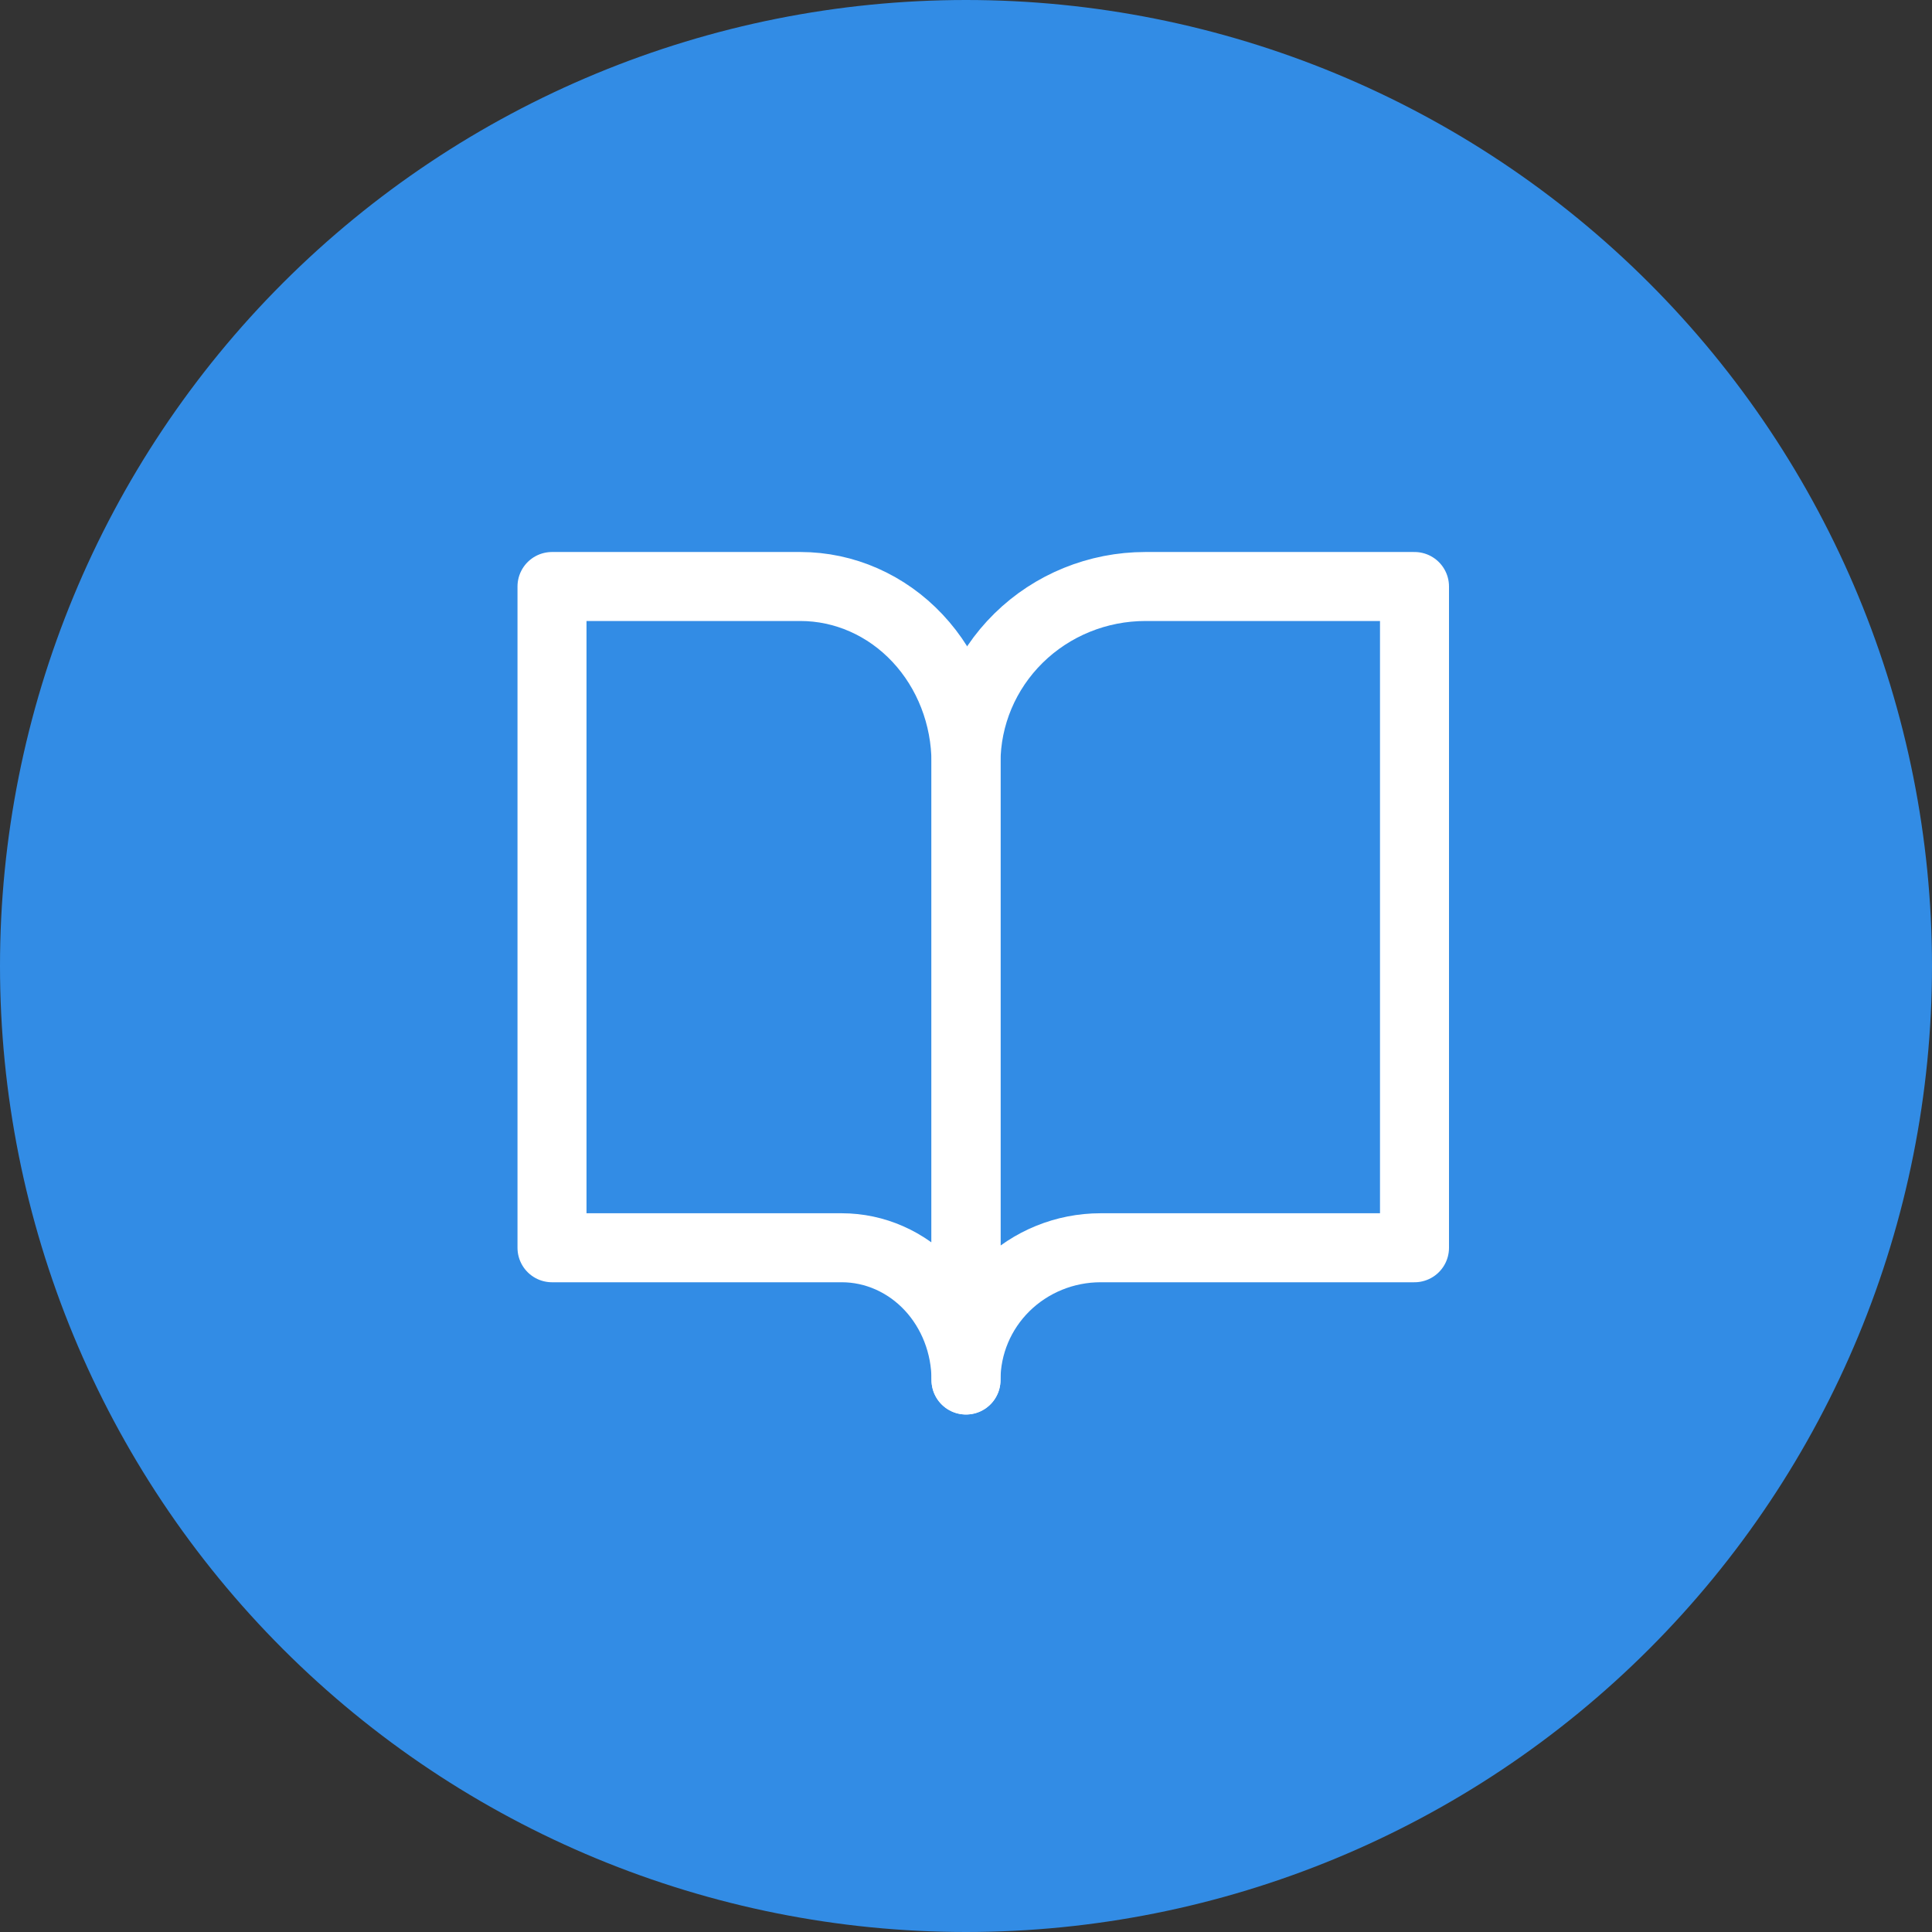
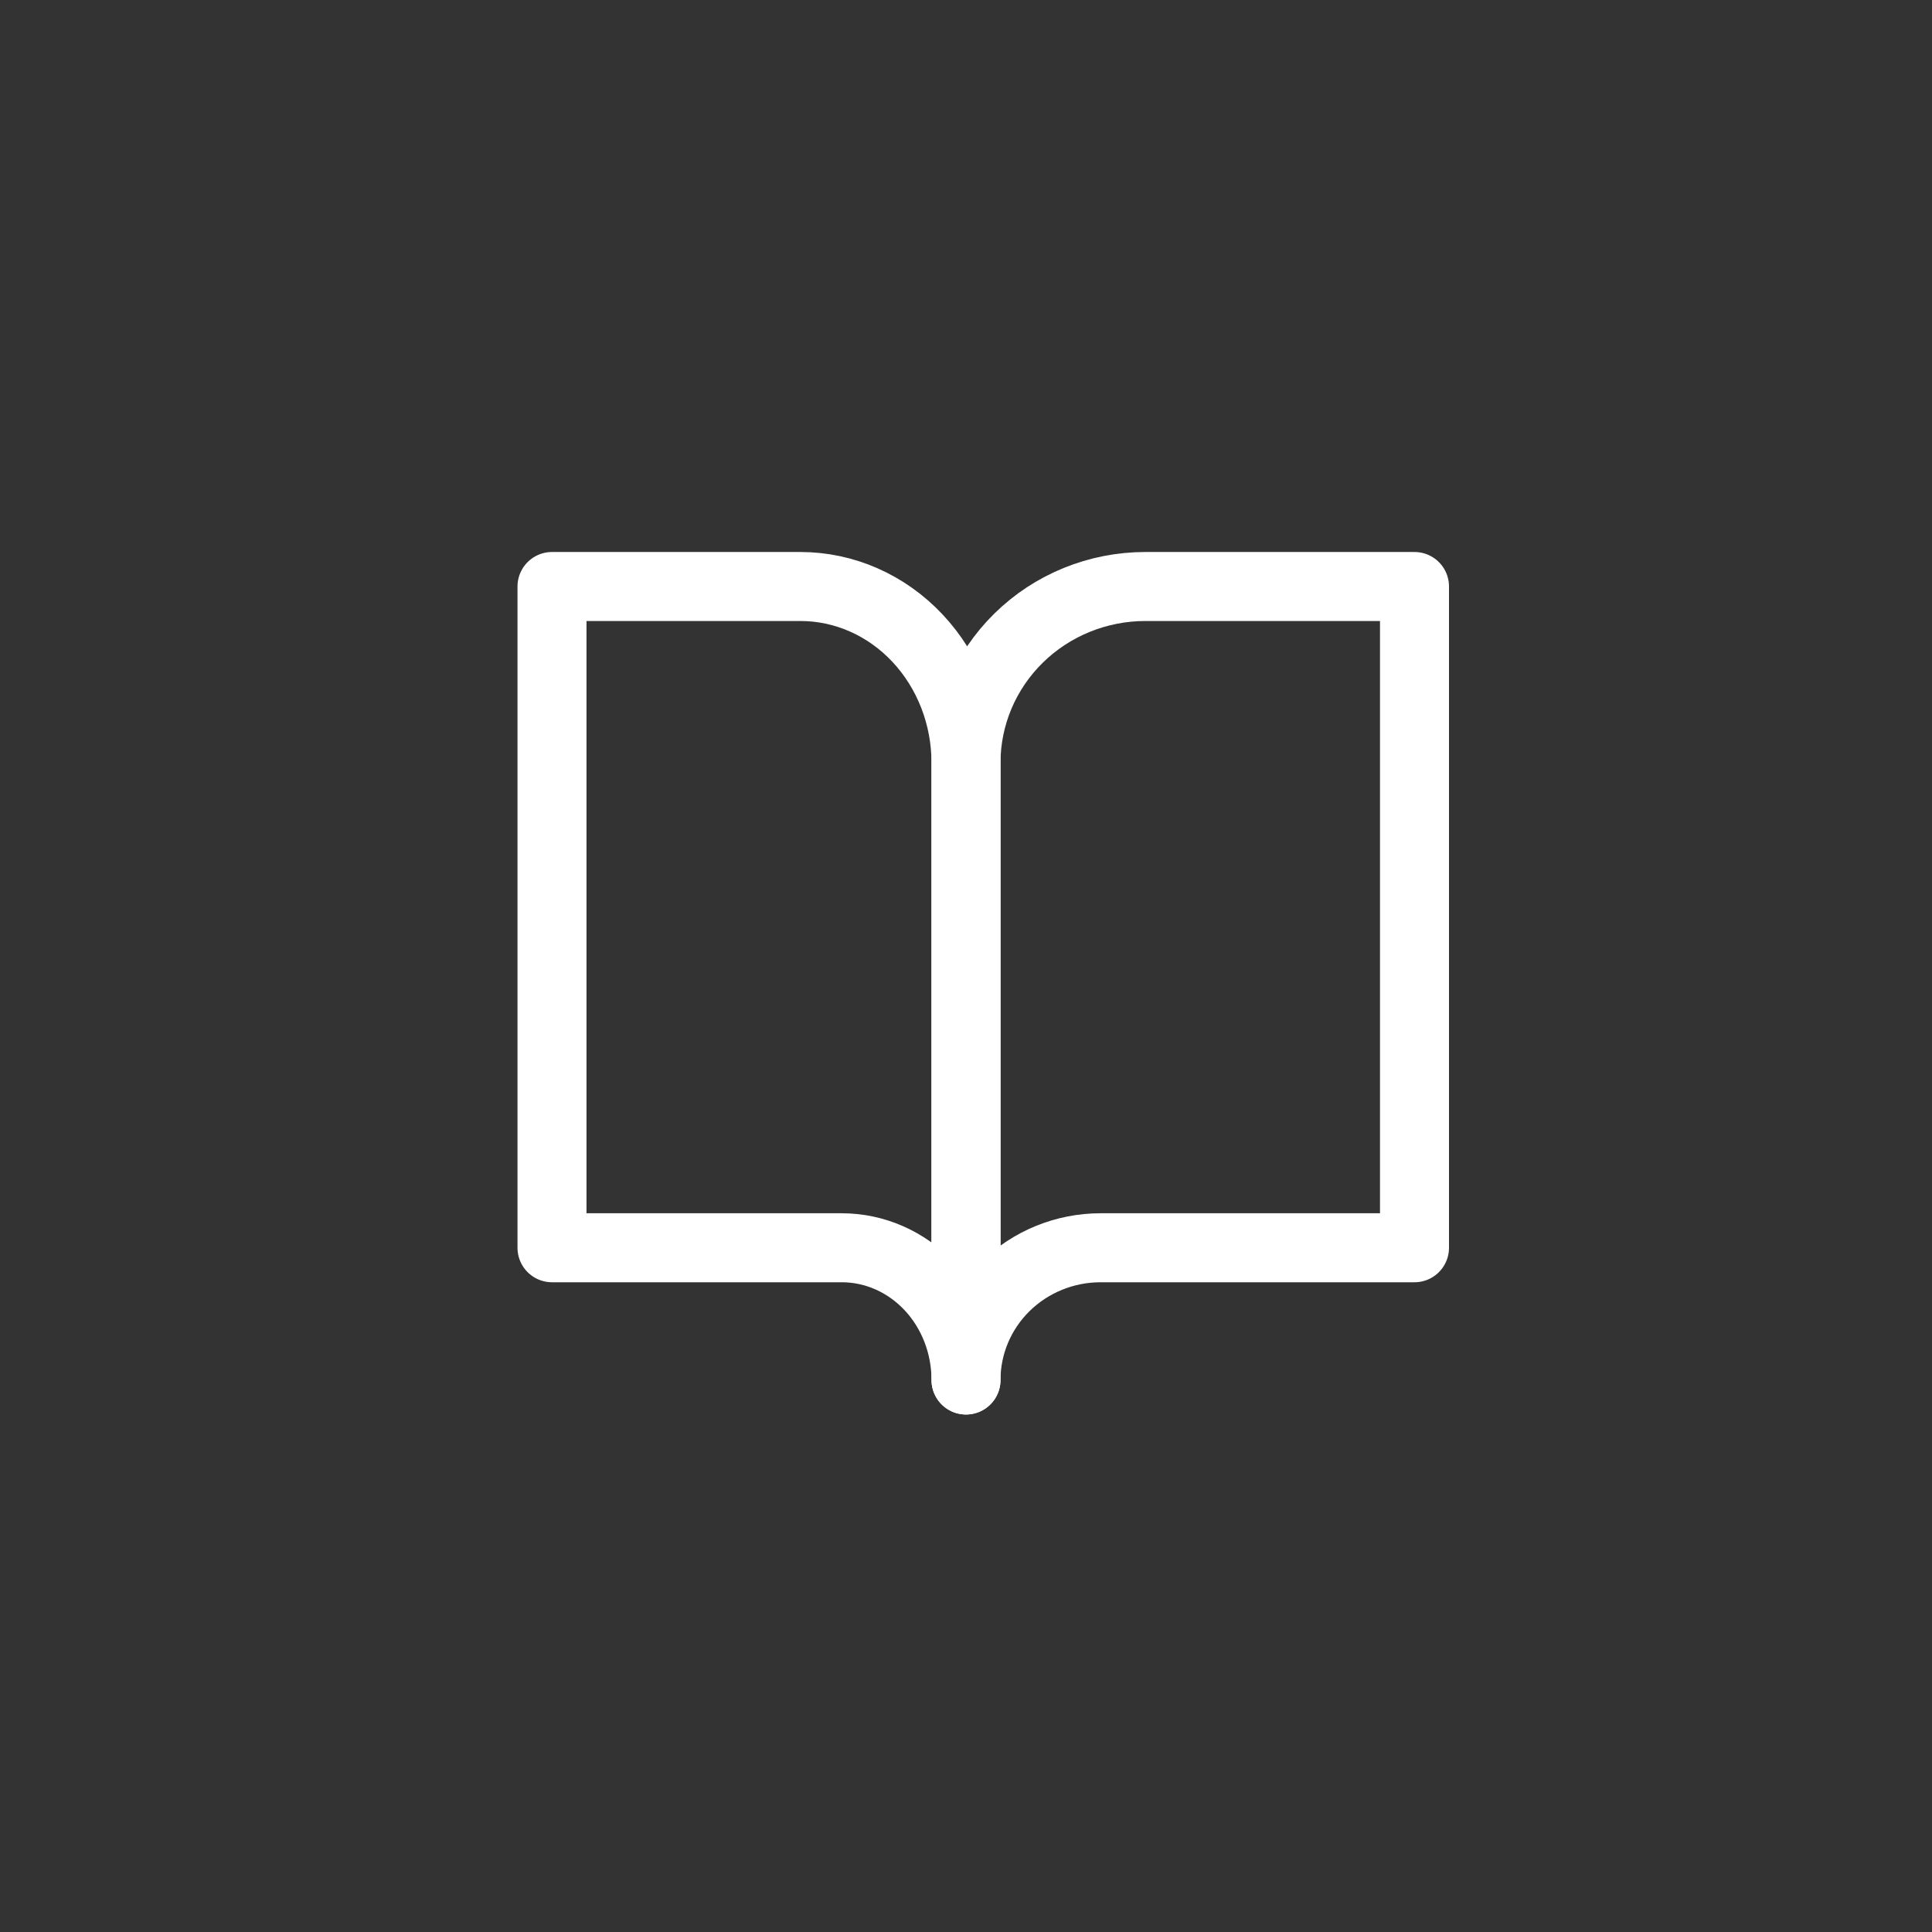
<svg xmlns="http://www.w3.org/2000/svg" width="56" height="56" viewBox="0 0 56 56" fill="none">
  <rect x="0" y="0" width="56" height="56" fill="#333333" stroke="none" />
-   <path d="M28 56C20.574 56 13.452 53.05 8.201 47.799C2.95 42.548 0 35.426 0 28H0C0 20.574 2.95 13.452 8.201 8.201C13.452 2.95 20.574 0 28 0V0C35.426 0 42.548 2.95 47.799 8.201C53.05 13.452 56 20.574 56 28C56 35.426 53.05 42.548 47.799 47.799C42.548 53.05 35.426 56 28 56Z" fill="#328CE5" />
  <path d="M16 17H23.2C24.473 17 25.694 17.538 26.594 18.497C27.494 19.456 28 20.756 28 22.111V40C28 38.983 27.621 38.008 26.946 37.289C26.27 36.571 25.355 36.167 24.4 36.167H16V17Z" stroke="white" stroke-width="2" stroke-linecap="round" stroke-linejoin="round" />
  <path d="M41 17H33.2C31.821 17 30.498 17.538 29.523 18.497C28.548 19.456 28 20.756 28 22.111V40C28 38.983 28.411 38.008 29.142 37.289C29.874 36.571 30.866 36.167 31.9 36.167H41V17Z" stroke="white" stroke-width="2" stroke-linecap="round" stroke-linejoin="round" />
</svg>